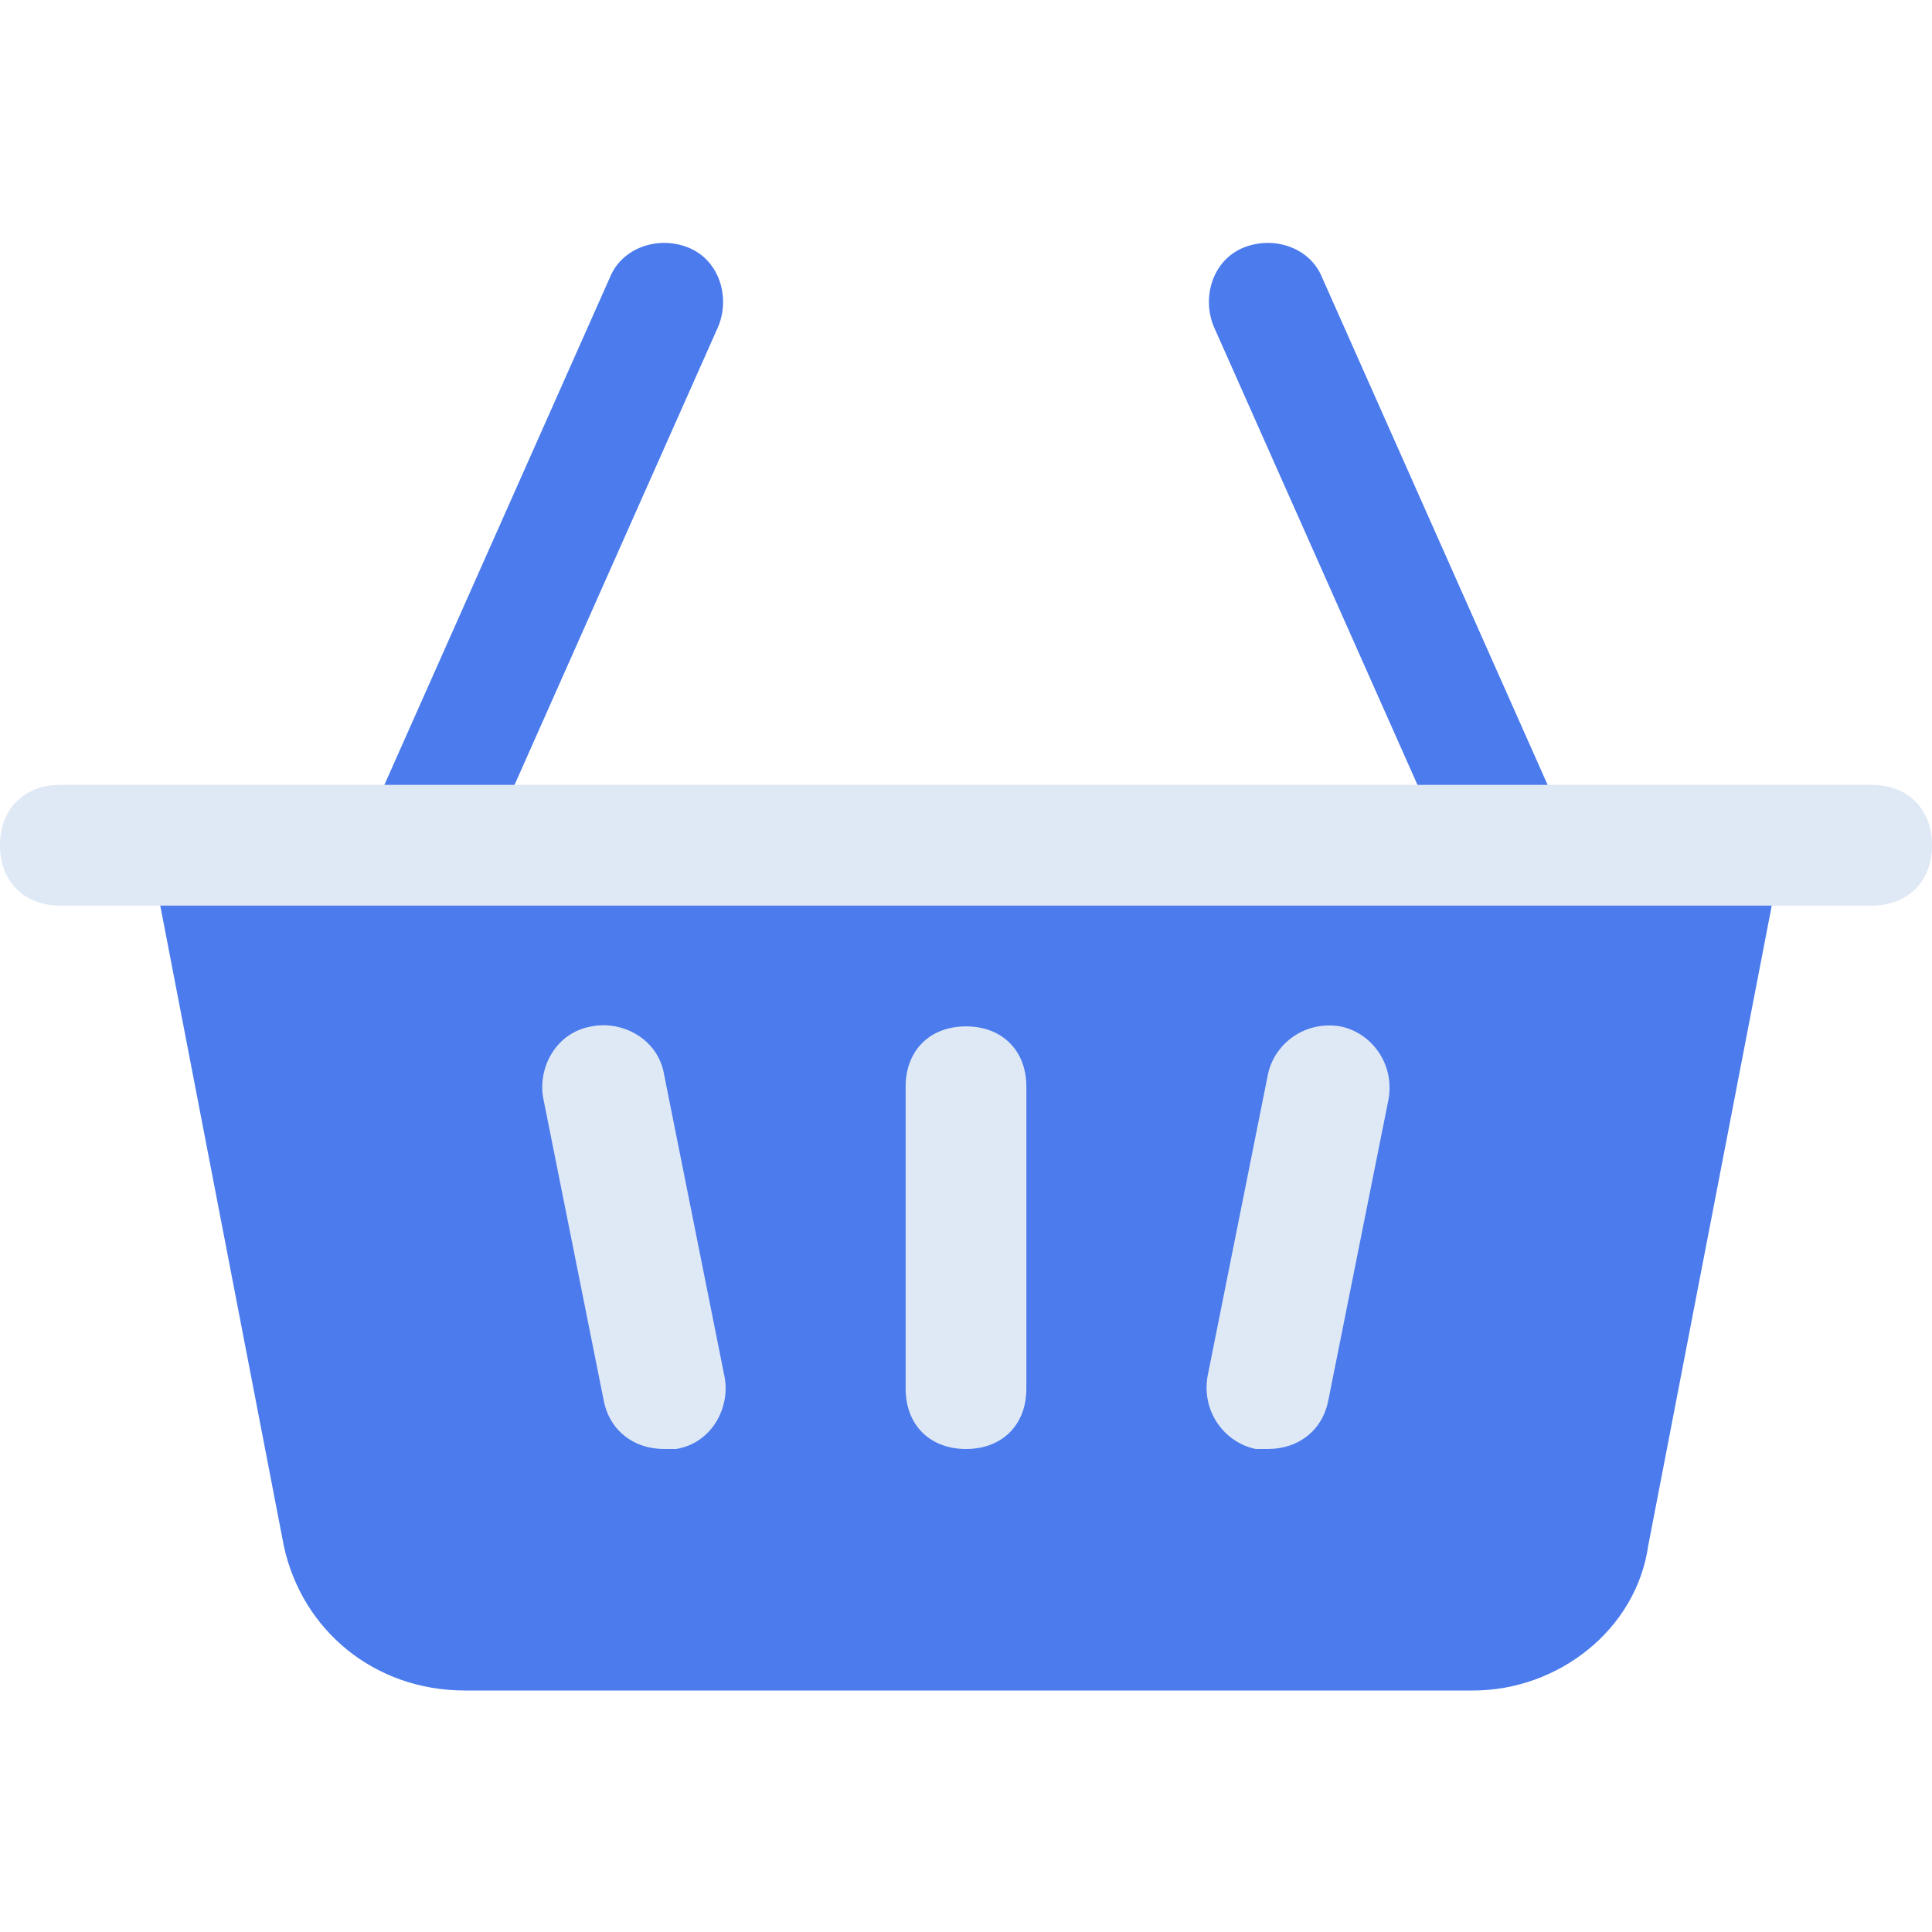
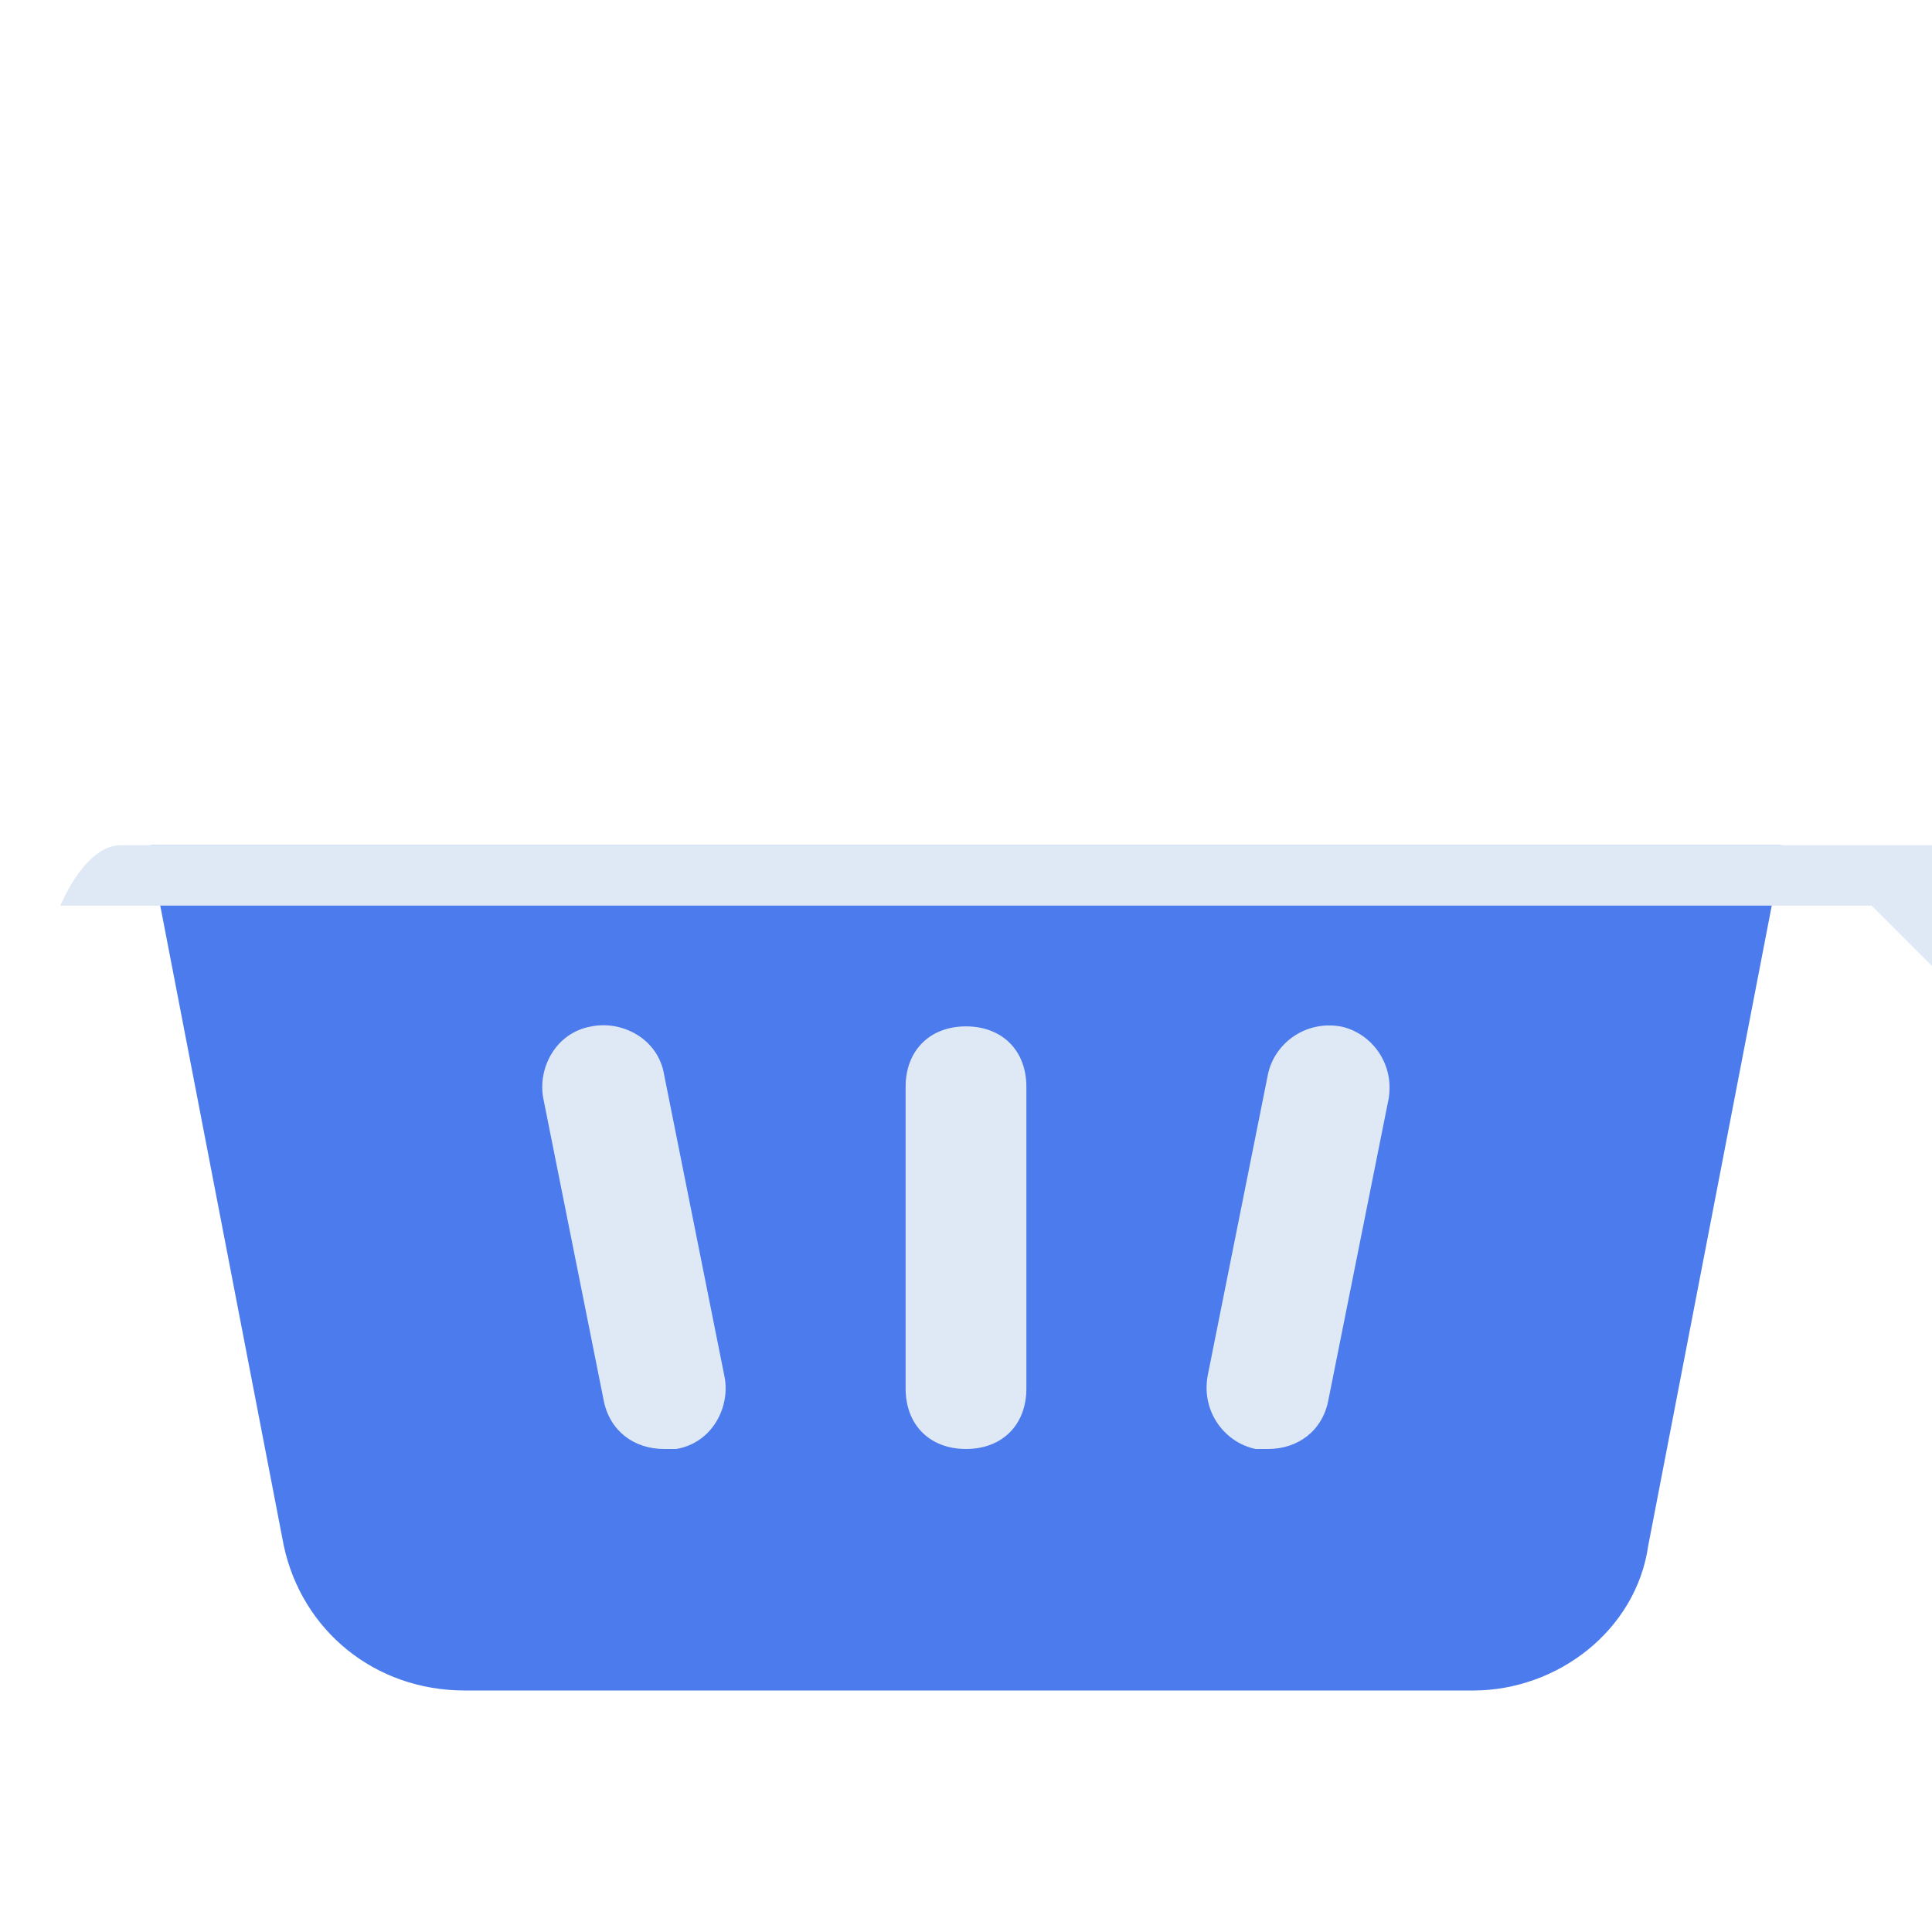
<svg xmlns="http://www.w3.org/2000/svg" version="1.1" width="512" height="512" x="0" y="0" viewBox="0 0 32 32" style="enable-background:new 0 0 512 512" xml:space="preserve" class="">
  <g>
-     <path fill="#4b7bec" d="M7 15c-.1 0-.3 0-.4-.1-.5-.2-.7-.8-.5-1.3l4-9c.2-.5.8-.7 1.3-.5s.7.8.5 1.3l-4 9c-.2.4-.5.6-.9.6zM25 15c-.4 0-.7-.2-.9-.6l-4-9c-.2-.5 0-1.1.5-1.3s1.1 0 1.3.5l4 9c.2.5 0 1.1-.5 1.3-.1.1-.3.1-.4.1z" opacity="1" data-original="#4b7bec" />
    <path fill="#4b7bec" d="M2.5 14v.2l2.2 11.4C5 27 6.2 28 7.7 28h16.7c1.4 0 2.7-1 2.9-2.4l2.2-11.4V14z" opacity="1" data-original="#4b7bec" />
-     <path fill="#dfe8f5" d="M31 15H1c-.6 0-1-.4-1-1s.4-1 1-1h30c.6 0 1 .4 1 1s-.4 1-1 1zM16 24c-.6 0-1-.4-1-1v-5c0-.6.4-1 1-1s1 .4 1 1v5c0 .6-.4 1-1 1zM11 24c-.5 0-.9-.3-1-.8l-1-5c-.1-.5.2-1.1.8-1.2.5-.1 1.1.2 1.2.8l1 5c.1.5-.2 1.1-.8 1.2H11zM21 24h-.2c-.5-.1-.9-.6-.8-1.2l1-5c.1-.5.6-.9 1.2-.8.5.1.9.6.8 1.2l-1 5c-.1.5-.5.8-1 .8z" opacity="1" data-original="#dfe8f5" />
+     <path fill="#dfe8f5" d="M31 15H1s.4-1 1-1h30c.6 0 1 .4 1 1s-.4 1-1 1zM16 24c-.6 0-1-.4-1-1v-5c0-.6.4-1 1-1s1 .4 1 1v5c0 .6-.4 1-1 1zM11 24c-.5 0-.9-.3-1-.8l-1-5c-.1-.5.2-1.1.8-1.2.5-.1 1.1.2 1.2.8l1 5c.1.5-.2 1.1-.8 1.2H11zM21 24h-.2c-.5-.1-.9-.6-.8-1.2l1-5c.1-.5.6-.9 1.2-.8.5.1.9.6.8 1.2l-1 5c-.1.5-.5.8-1 .8z" opacity="1" data-original="#dfe8f5" />
  </g>
</svg>